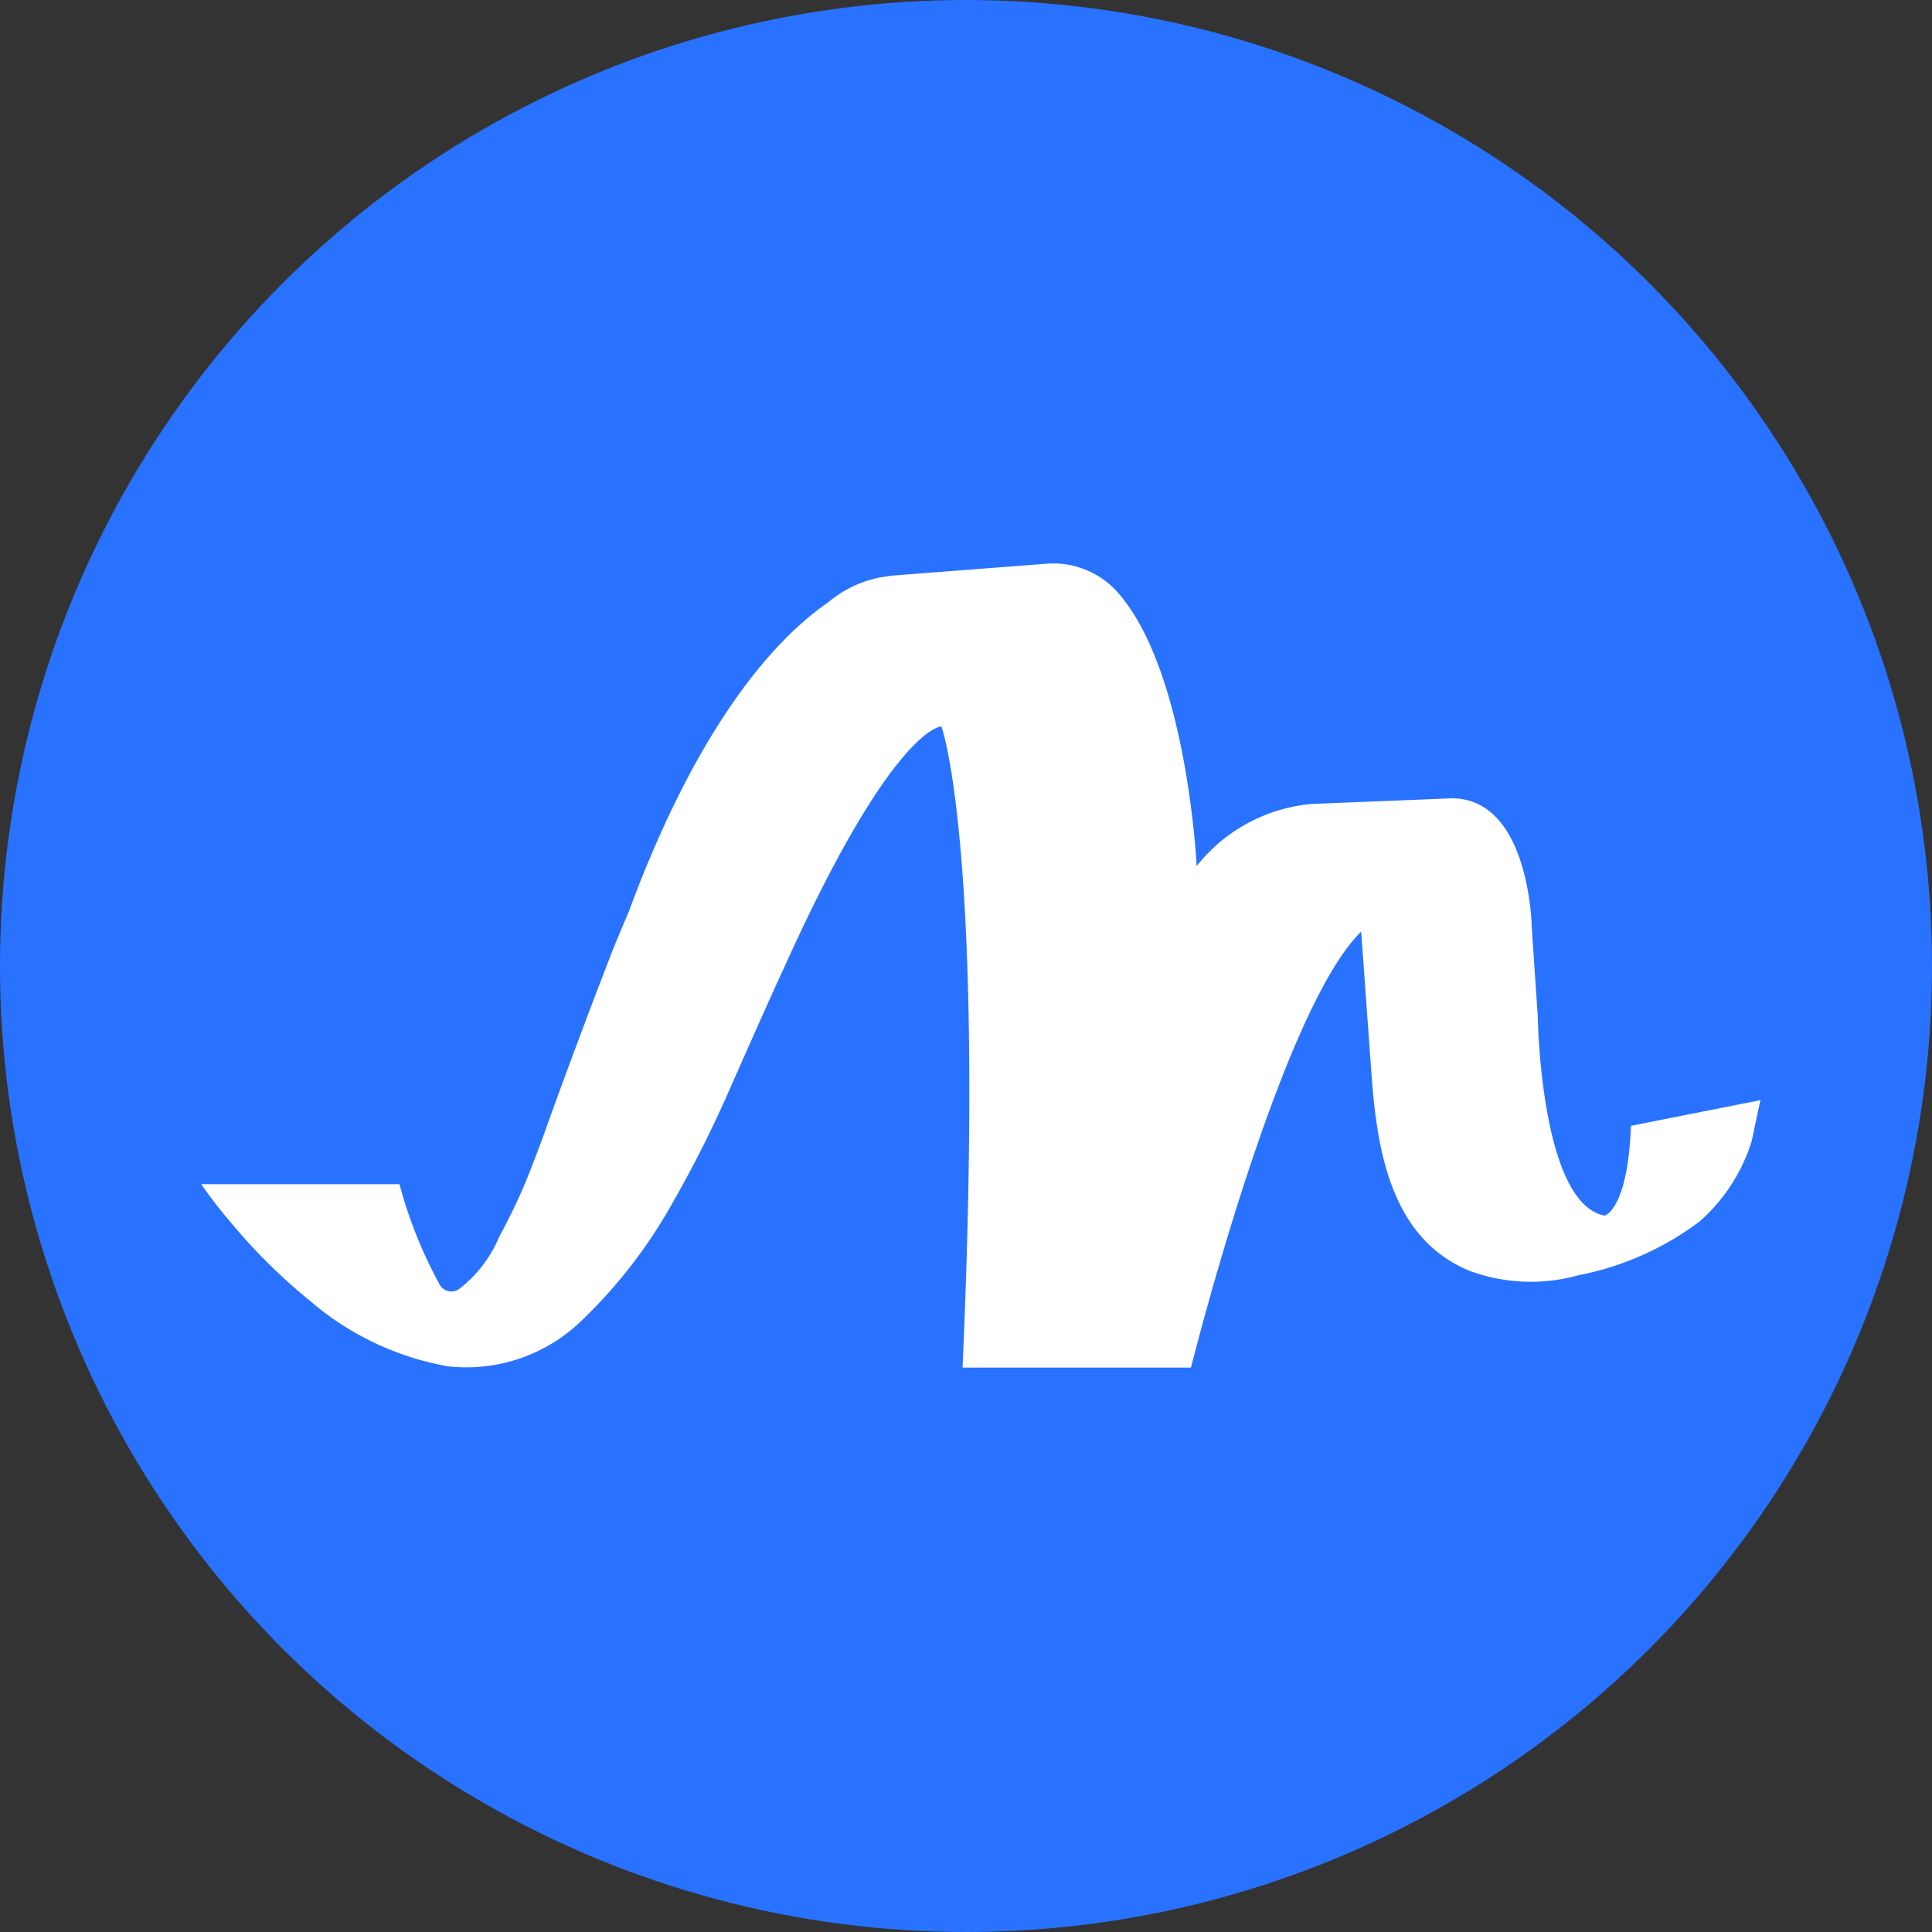
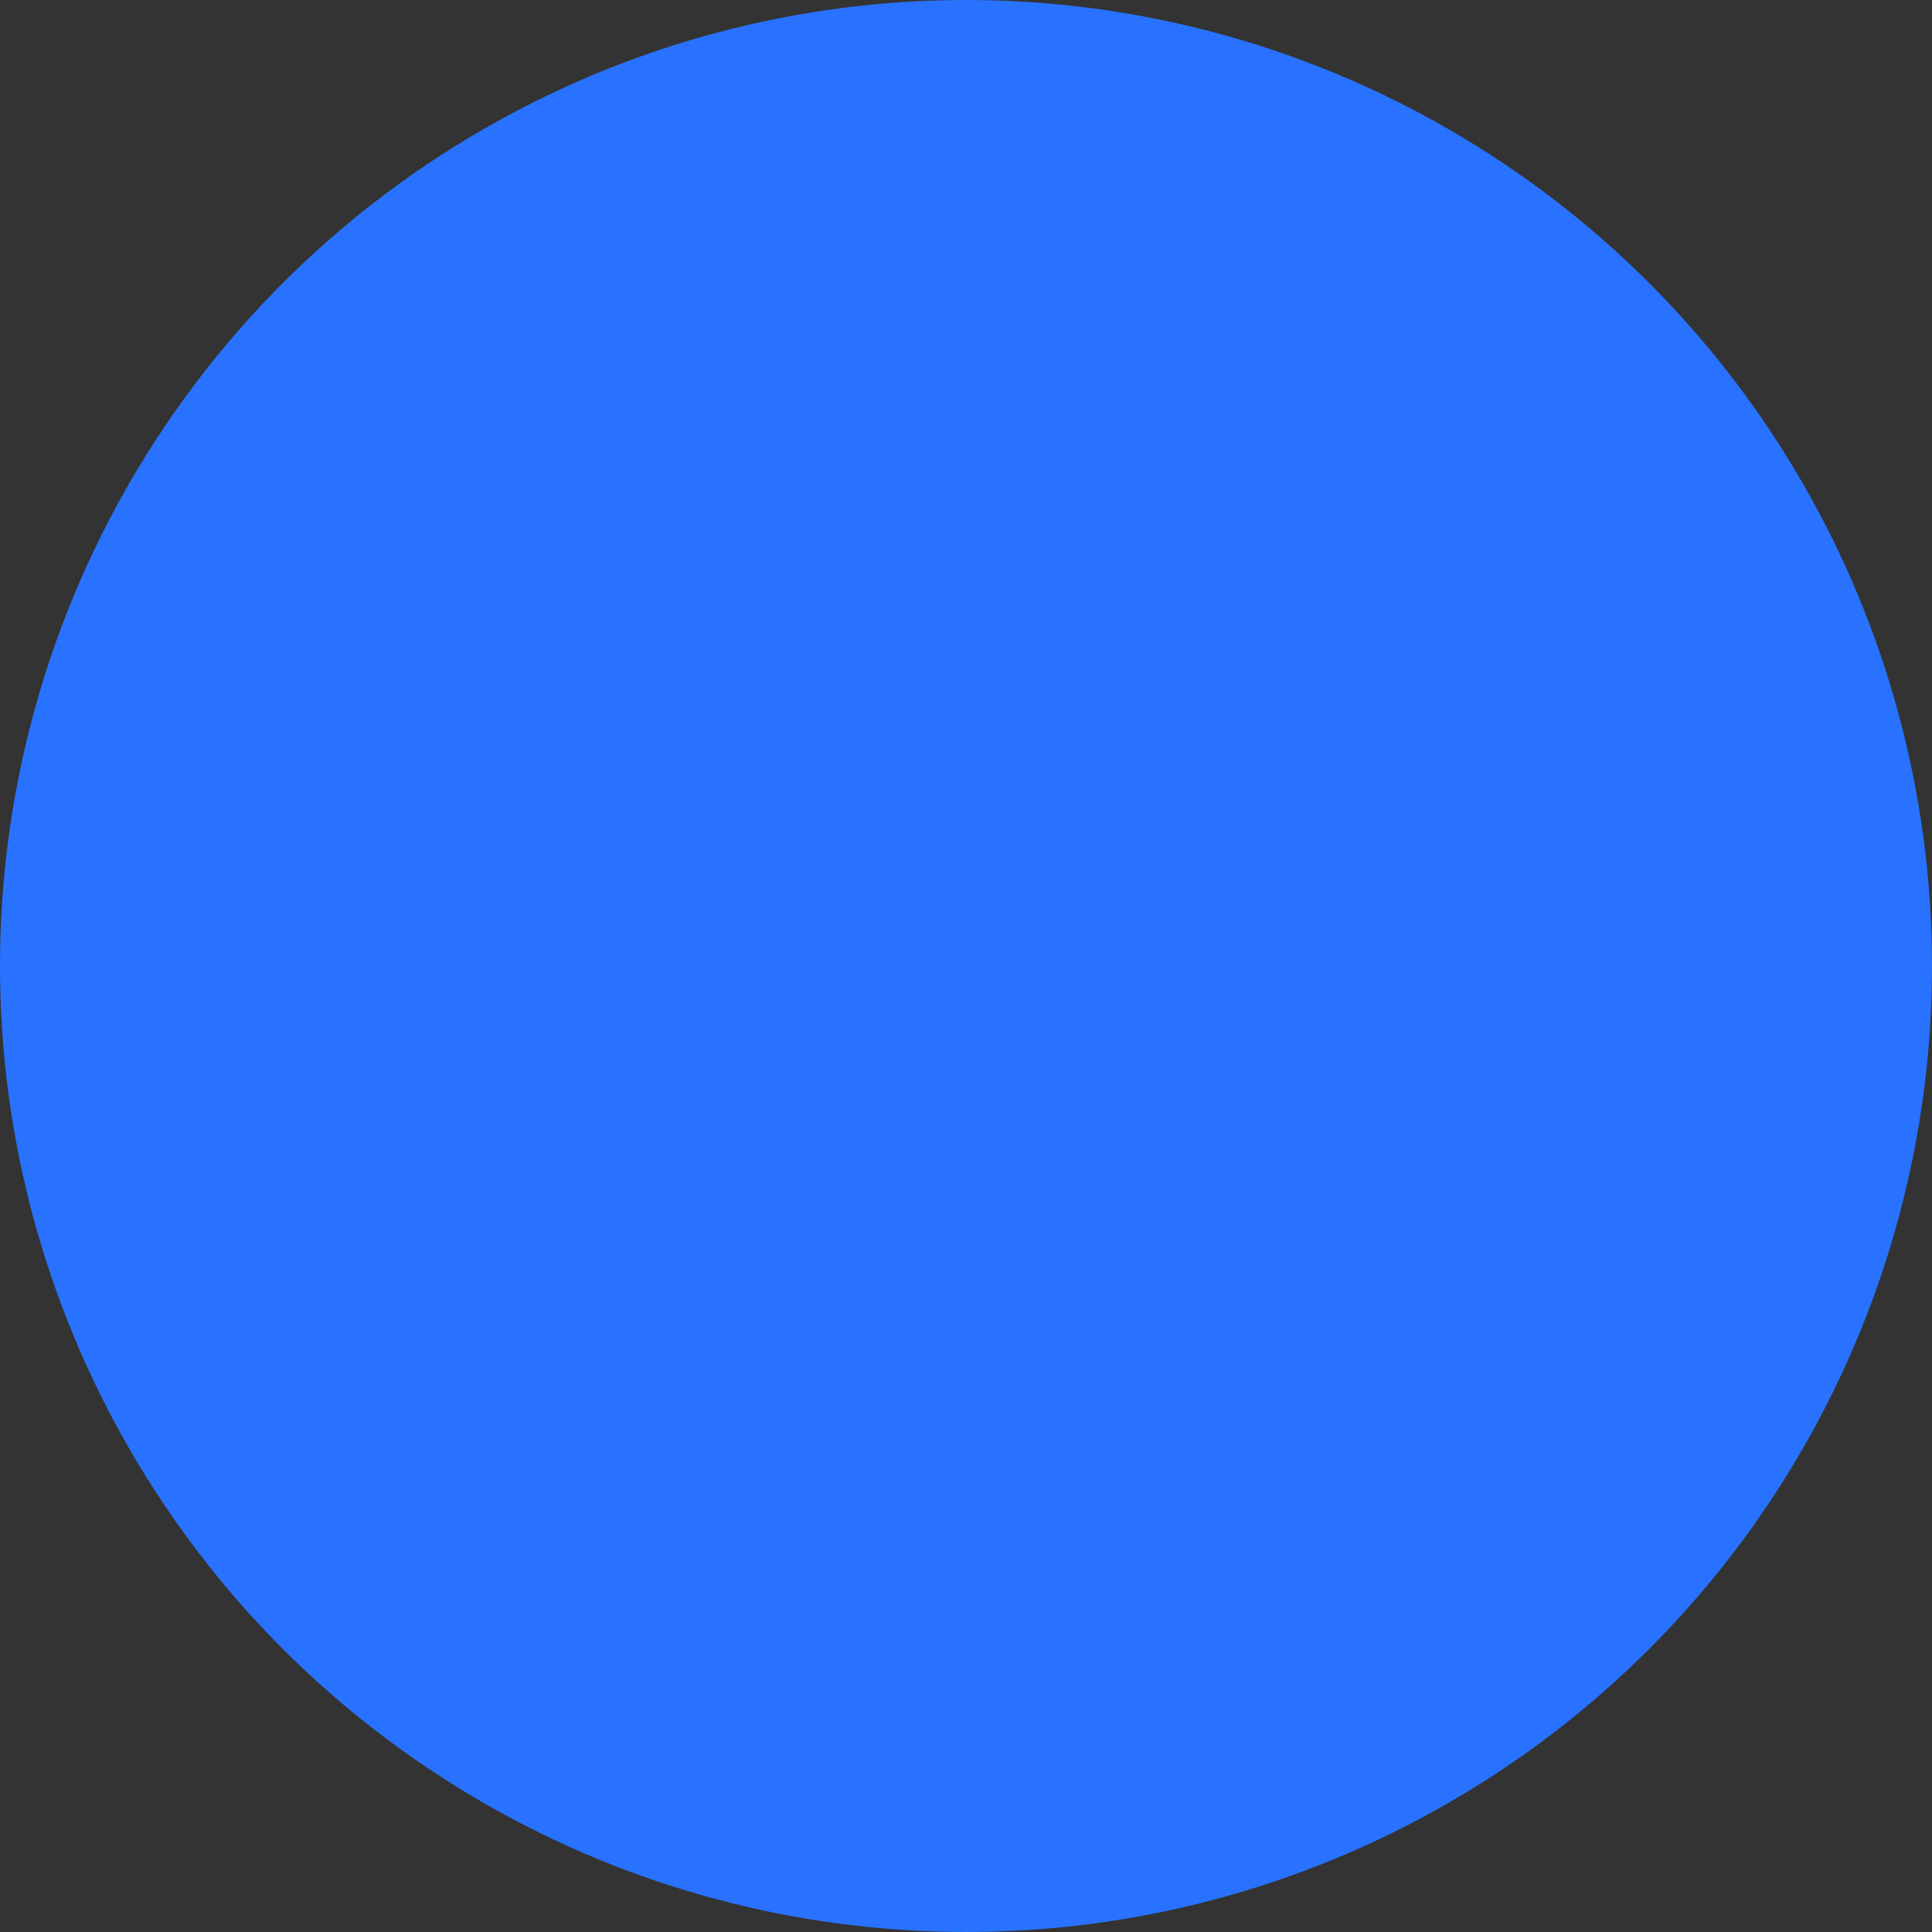
<svg xmlns="http://www.w3.org/2000/svg" width="48" height="48" viewBox="0 0 48 48">
  <rect x="0" y="0" width="48" height="48" fill="#333333" stroke="none" />
  <g id="그룹_64462" data-name="그룹 64462" transform="translate(17123 3935)">
    <g id="그룹_64461" data-name="그룹 64461">
      <circle id="타원_73" data-name="타원 73" cx="24" cy="24" r="24" transform="translate(-17123 -3935)" fill="#2872ff" />
-       <path id="패스_66924" data-name="패스 66924" d="M3725.5,14.463c-.078,2.09-.654,2.231-.654,2.231-1.6-.307-1.66-4.951-1.661-4.958l-.149-2.21s-.047-3.2-1.988-3.2l-3.484.14a4.105,4.105,0,0,0-2.853,1.543s-.236-4.985-2.037-6.88A2.138,2.138,0,0,0,3710.952.5l-3.776.29a2.815,2.815,0,0,0-.3.047V.83s-.038.006-.106.023a2.869,2.869,0,0,0-1.21.6c-1.242.858-3.174,2.883-4.941,7.641l0,.008c-.146.343-.293.686-.431,1.032q-.748,1.929-1.454,3.87-.081.221-.158.442c-.112.312-.226.623-.347.932a14.217,14.217,0,0,1-.848,1.843,3.164,3.164,0,0,1-1,1.3.334.334,0,0,1-.492-.14,11.188,11.188,0,0,1-.984-2.468h-4.926a11.592,11.592,0,0,0,.745.963,14.259,14.259,0,0,0,1.965,1.941,7.173,7.173,0,0,0,3.42,1.621,4.114,4.114,0,0,0,3.24-1.059,12.478,12.478,0,0,0,2.372-3.058,29.63,29.63,0,0,0,1.446-2.9c.437-.983.867-1.965,1.318-2.942,2.694-5.959,3.884-5.938,3.884-5.938s1.105,2.964.525,15.929h5.674s.02-.075.021-.075,2.2-8.793,4.209-10.757q.128,1.763.255,3.526c.135,1.879.473,4.108,2.455,4.908a4.4,4.4,0,0,0,2.7.1,7.286,7.286,0,0,0,3-1.335,4.394,4.394,0,0,0,1.285-1.97c.022-.067.216-1.041.228-1.043Z" transform="translate(-20807.98 -3921.492)" fill="#fff" />
    </g>
  </g>
</svg>